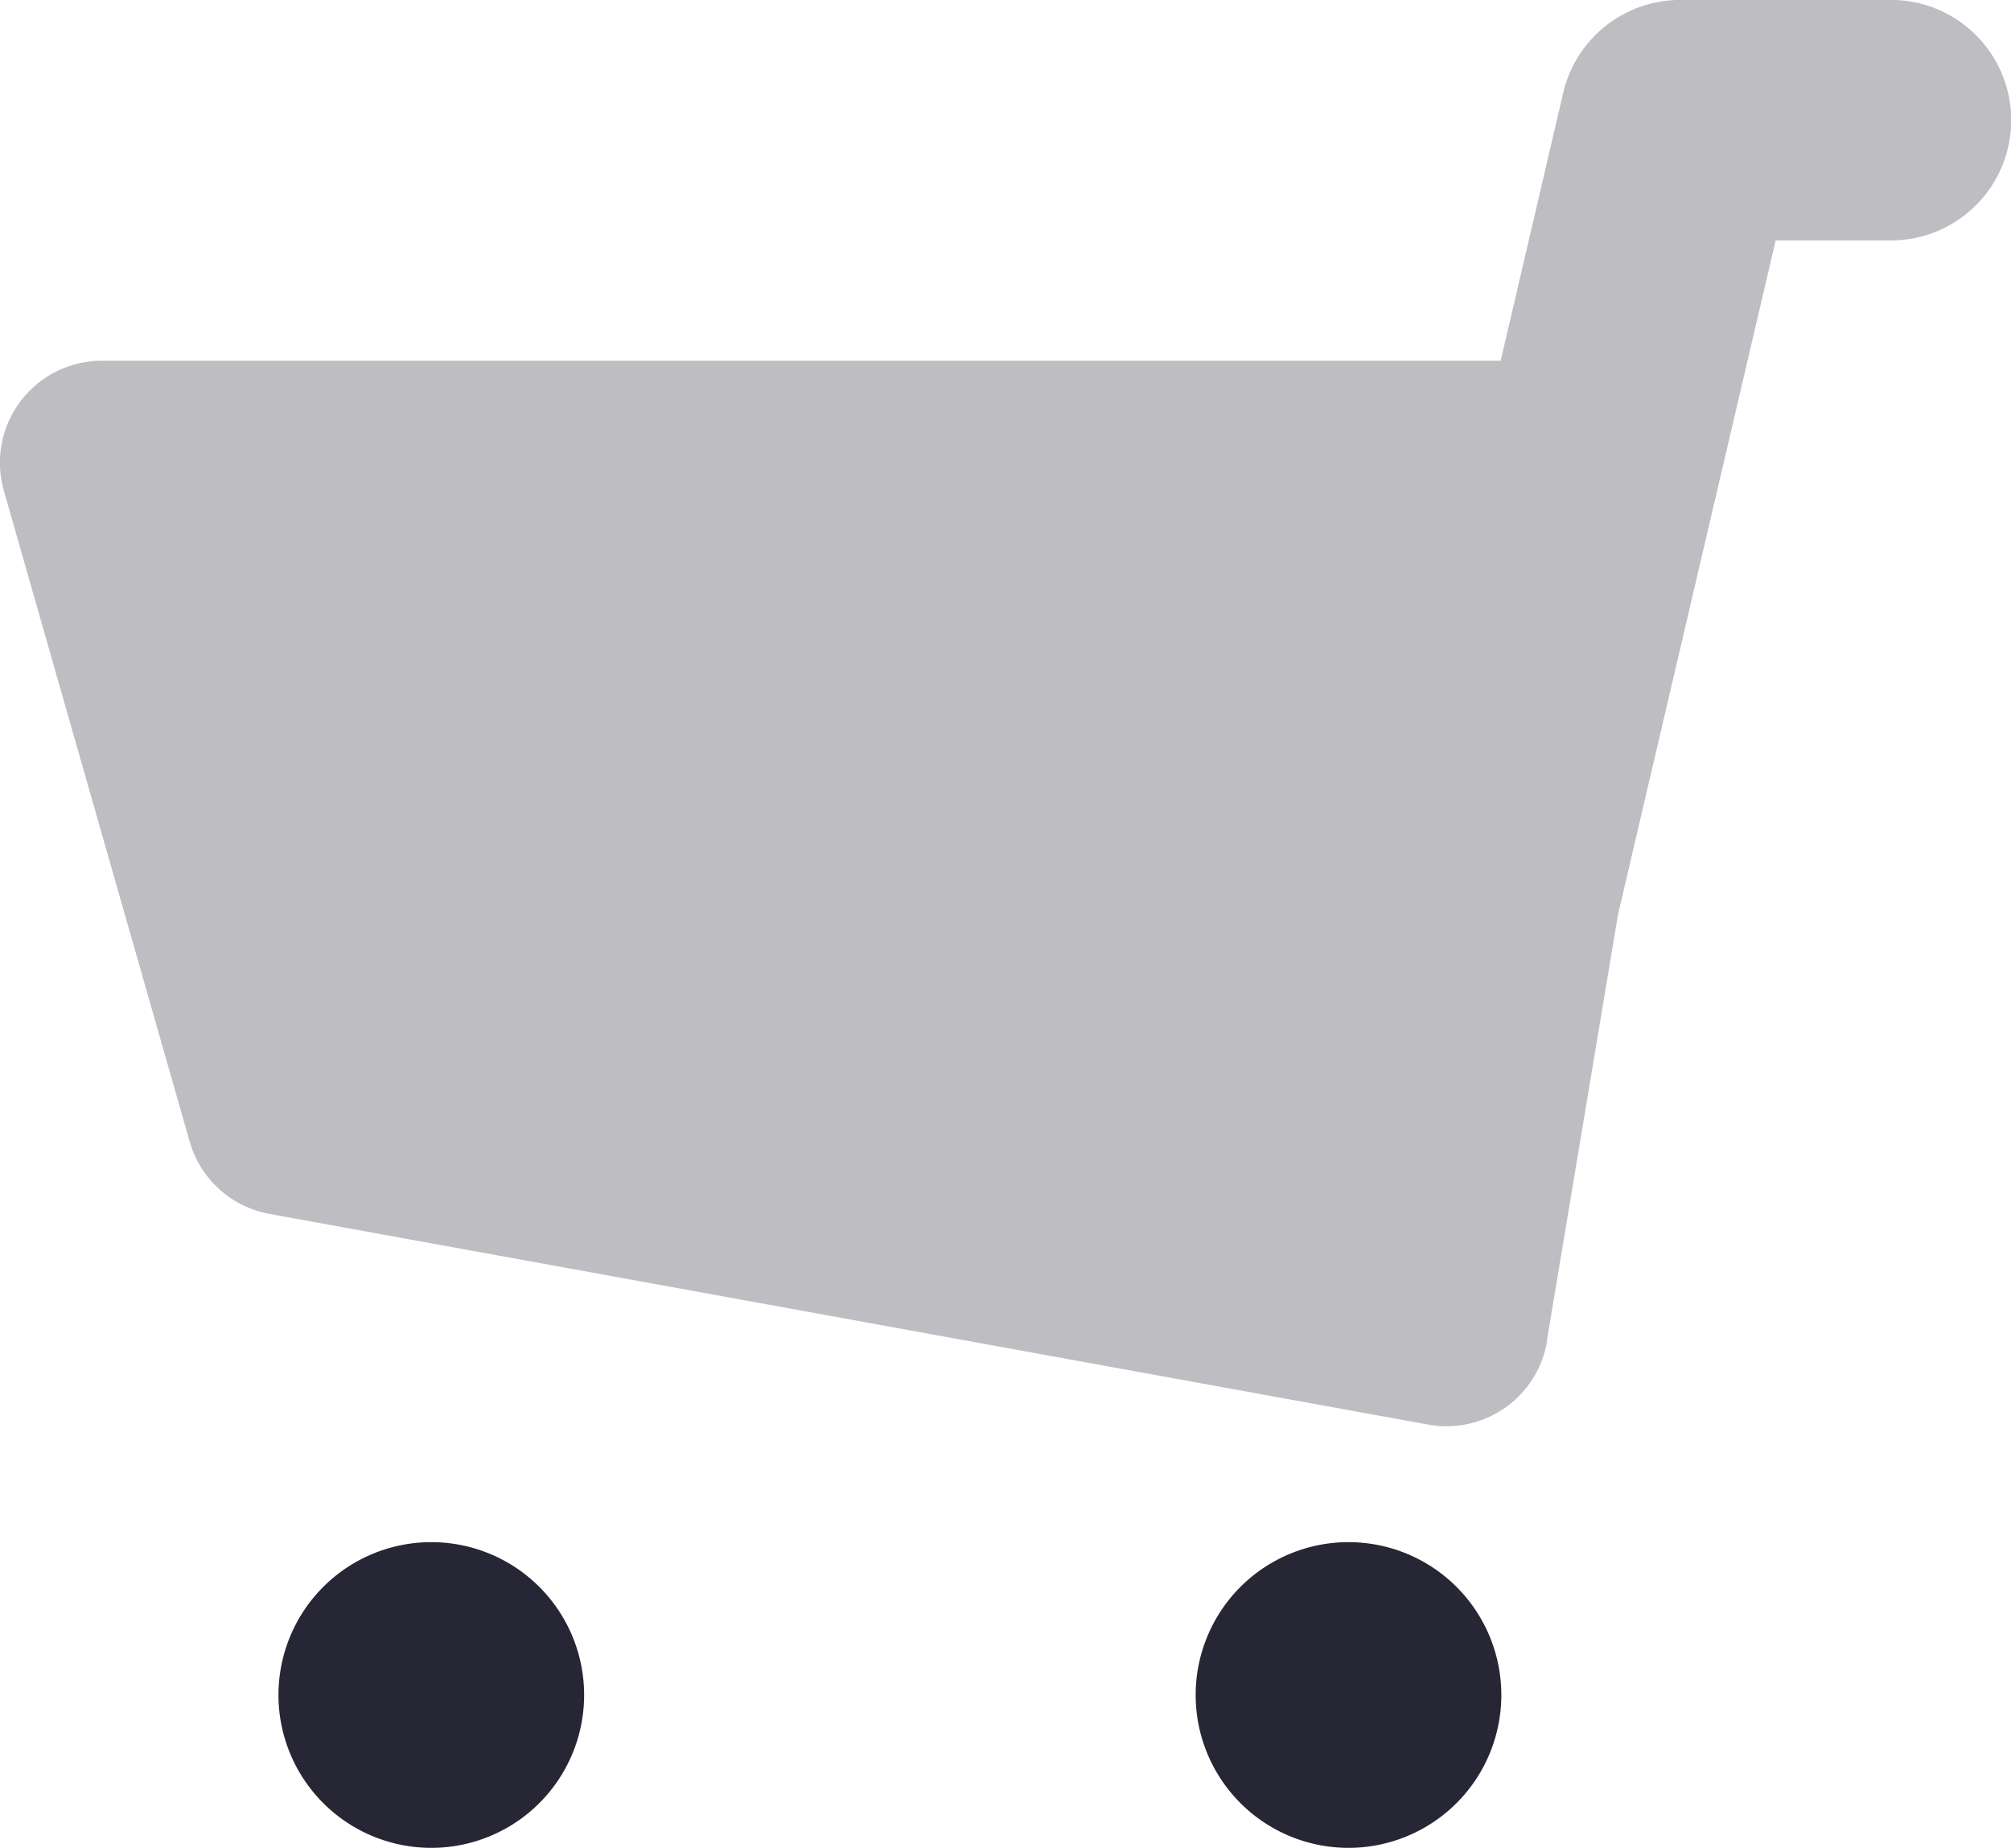
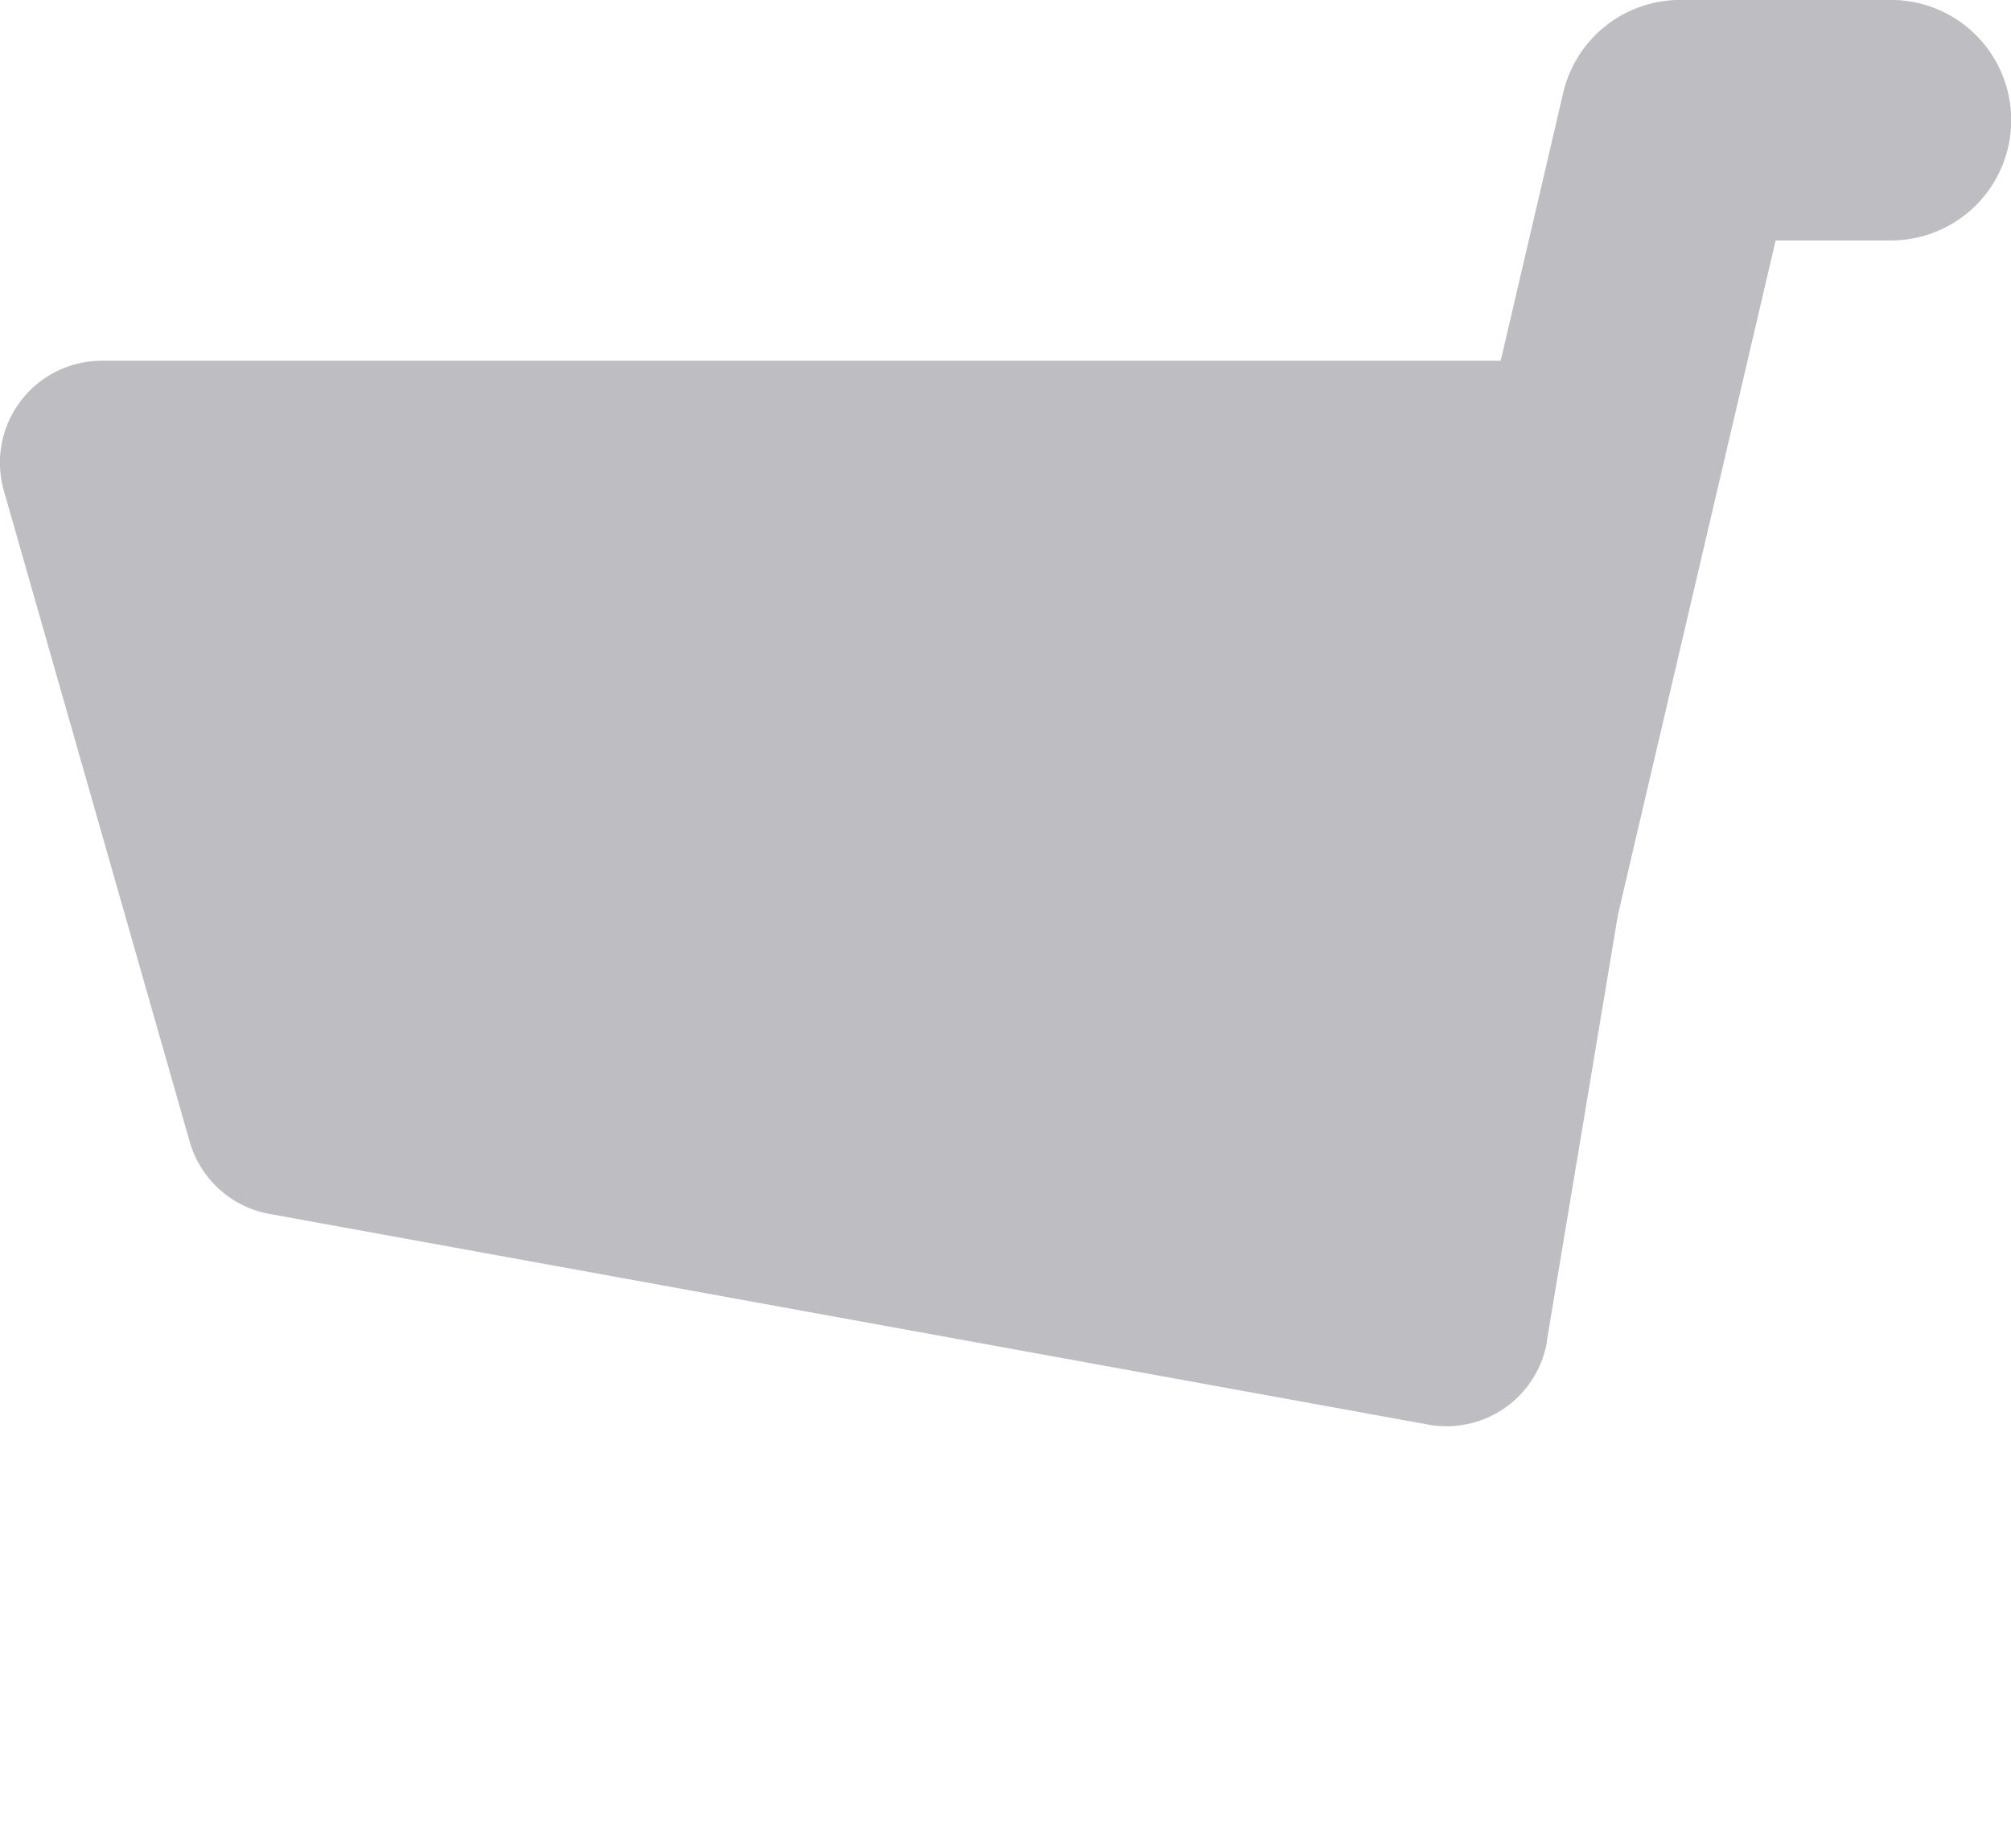
<svg xmlns="http://www.w3.org/2000/svg" width="28.251" height="25.955" viewBox="0 0 28.251 25.955">
  <g transform="translate(-3.246 -4.11)">
    <path d="M27.265,18.588l-1,5.991,0,.021A1.432,1.432,0,0,1,24.6,25.752L8.322,22.793A1.432,1.432,0,0,1,7.2,21.778L4.589,12.634a1.432,1.432,0,0,1,1.377-1.825H25.617l.878-3.762A1.689,1.689,0,0,1,28.14,5.741H31.1a1.689,1.689,0,0,1,0,3.378H29.48Z" transform="translate(-1.289 -1.632)" fill="#272634" fill-rule="evenodd" opacity="0.3" />
-     <path d="M12.147,40.295a2.147,2.147,0,1,1,2.147-2.147A2.147,2.147,0,0,1,12.147,40.295Zm12.885,0a2.147,2.147,0,1,1,2.147-2.147A2.147,2.147,0,0,1,25.032,40.295Z" transform="translate(-2.842 -10.23)" fill="#272634" fill-rule="evenodd" />
  </g>
</svg>